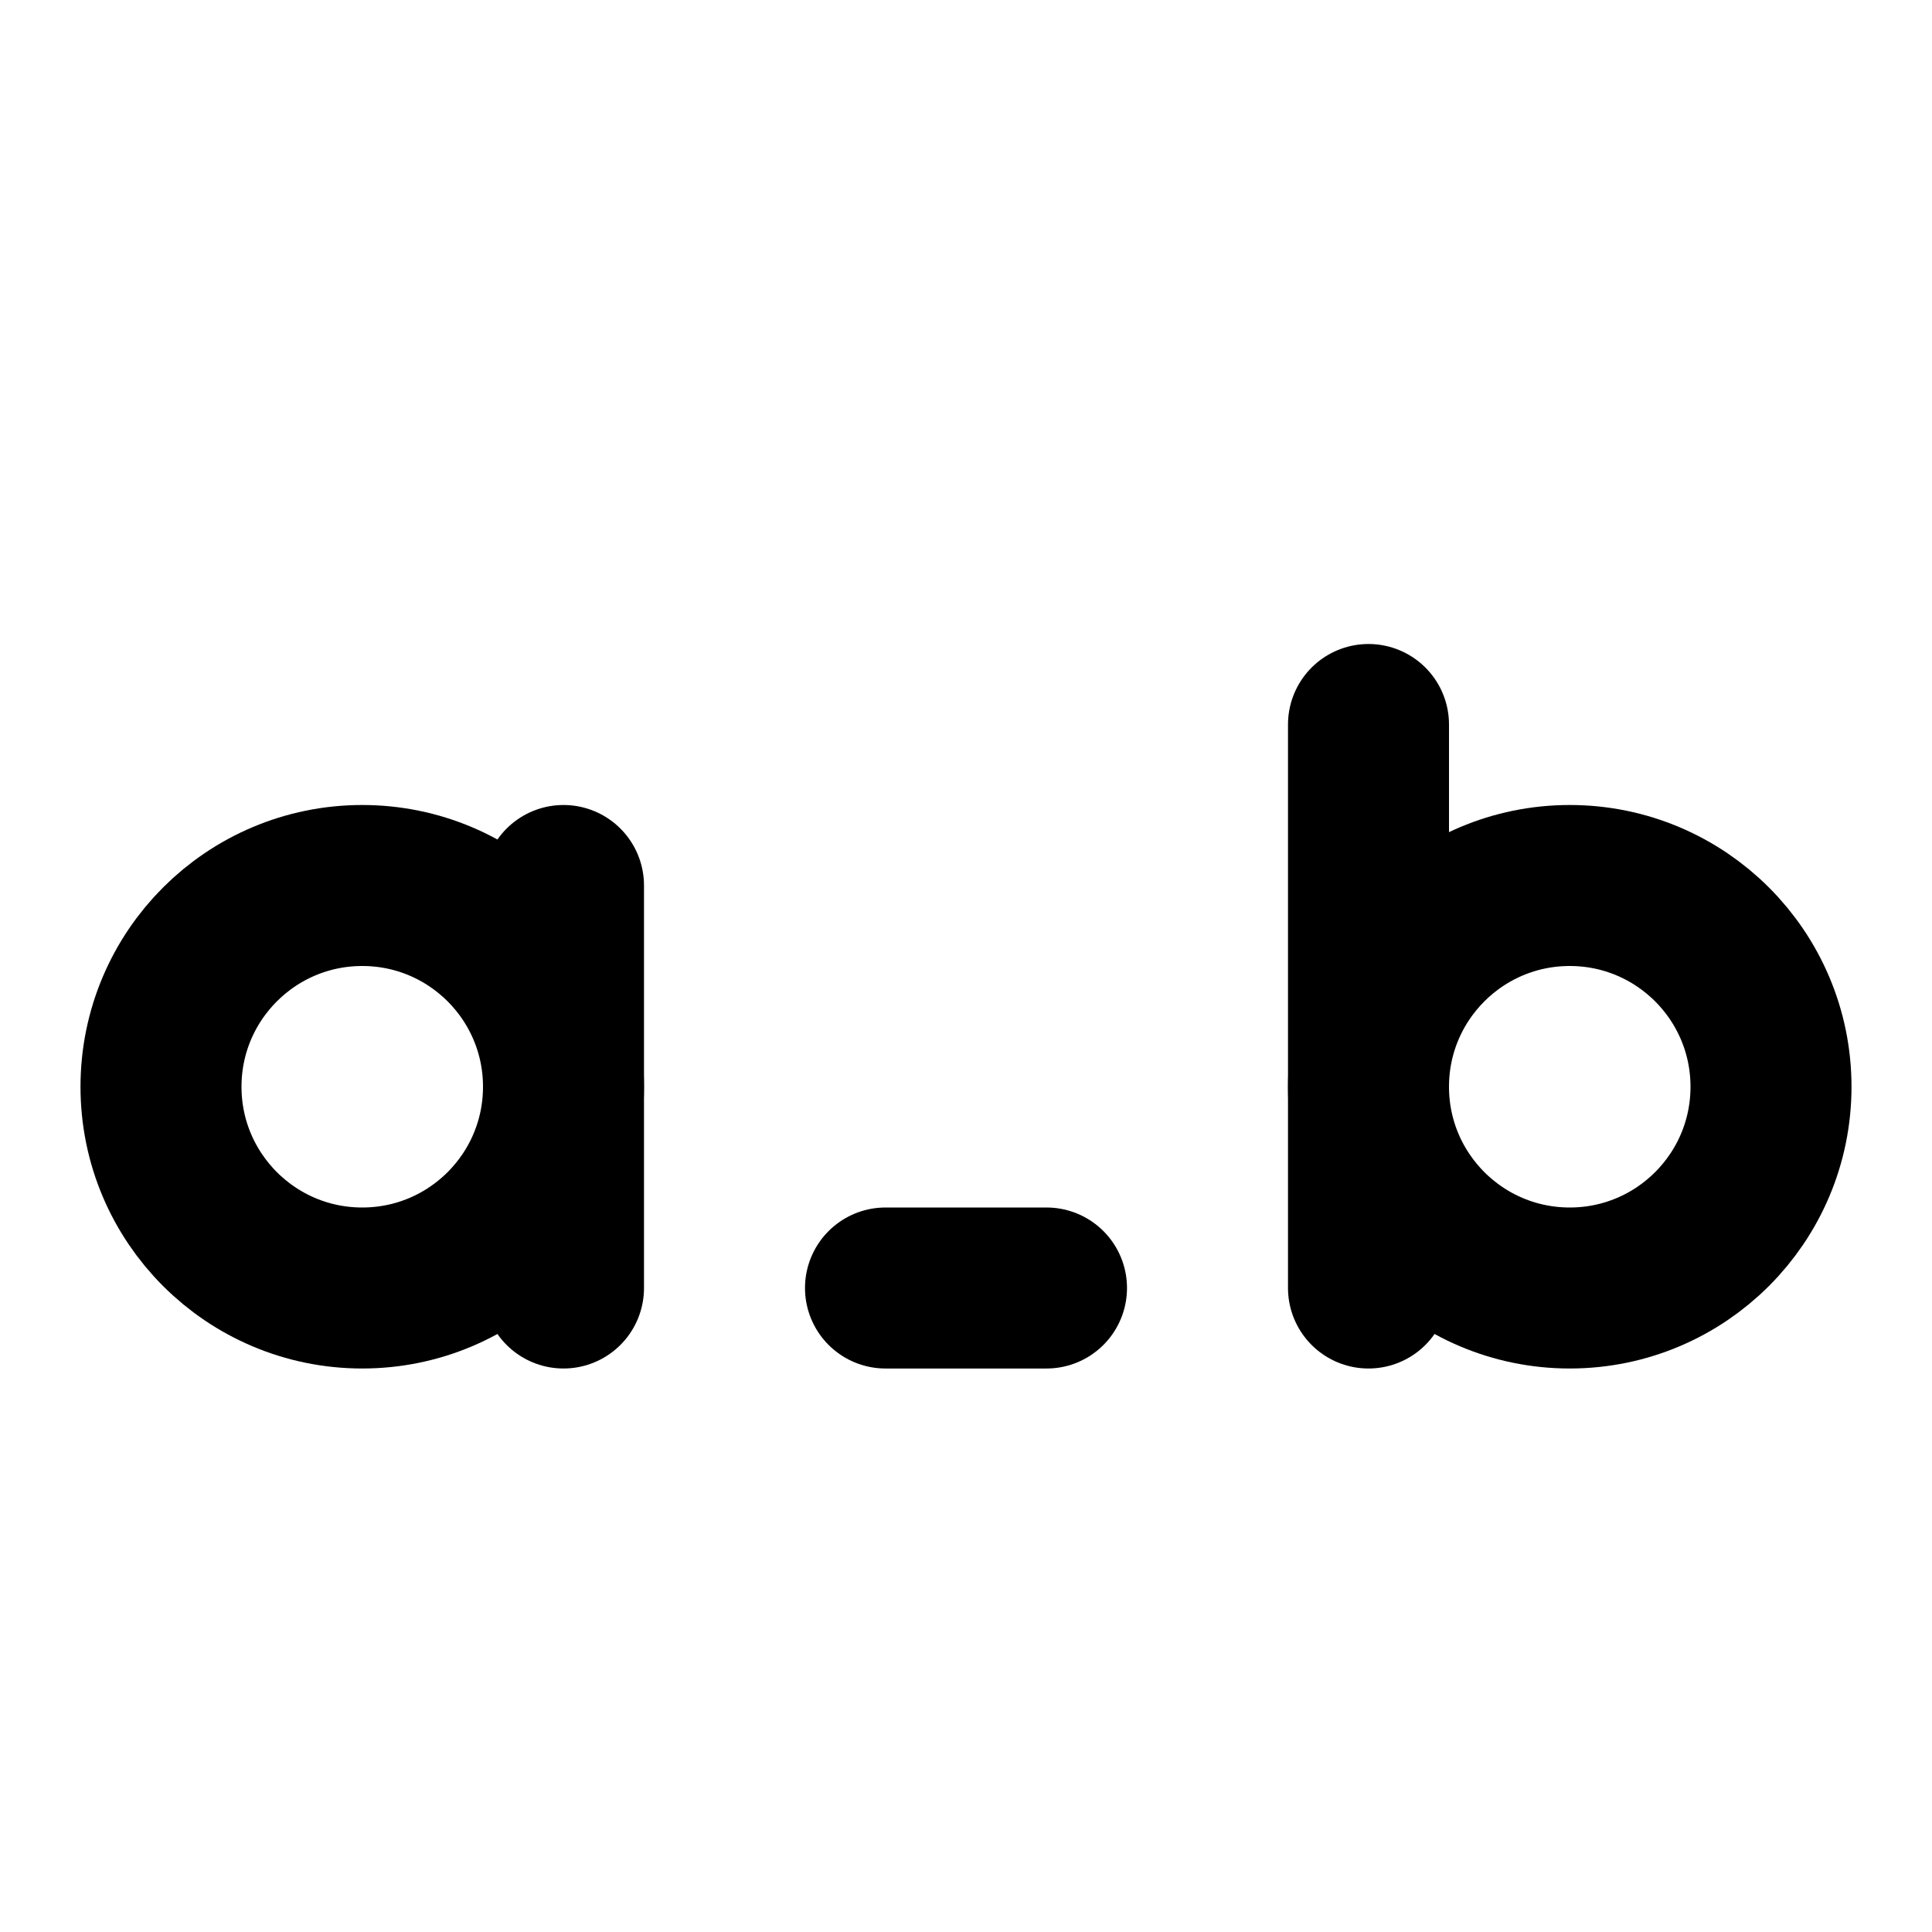
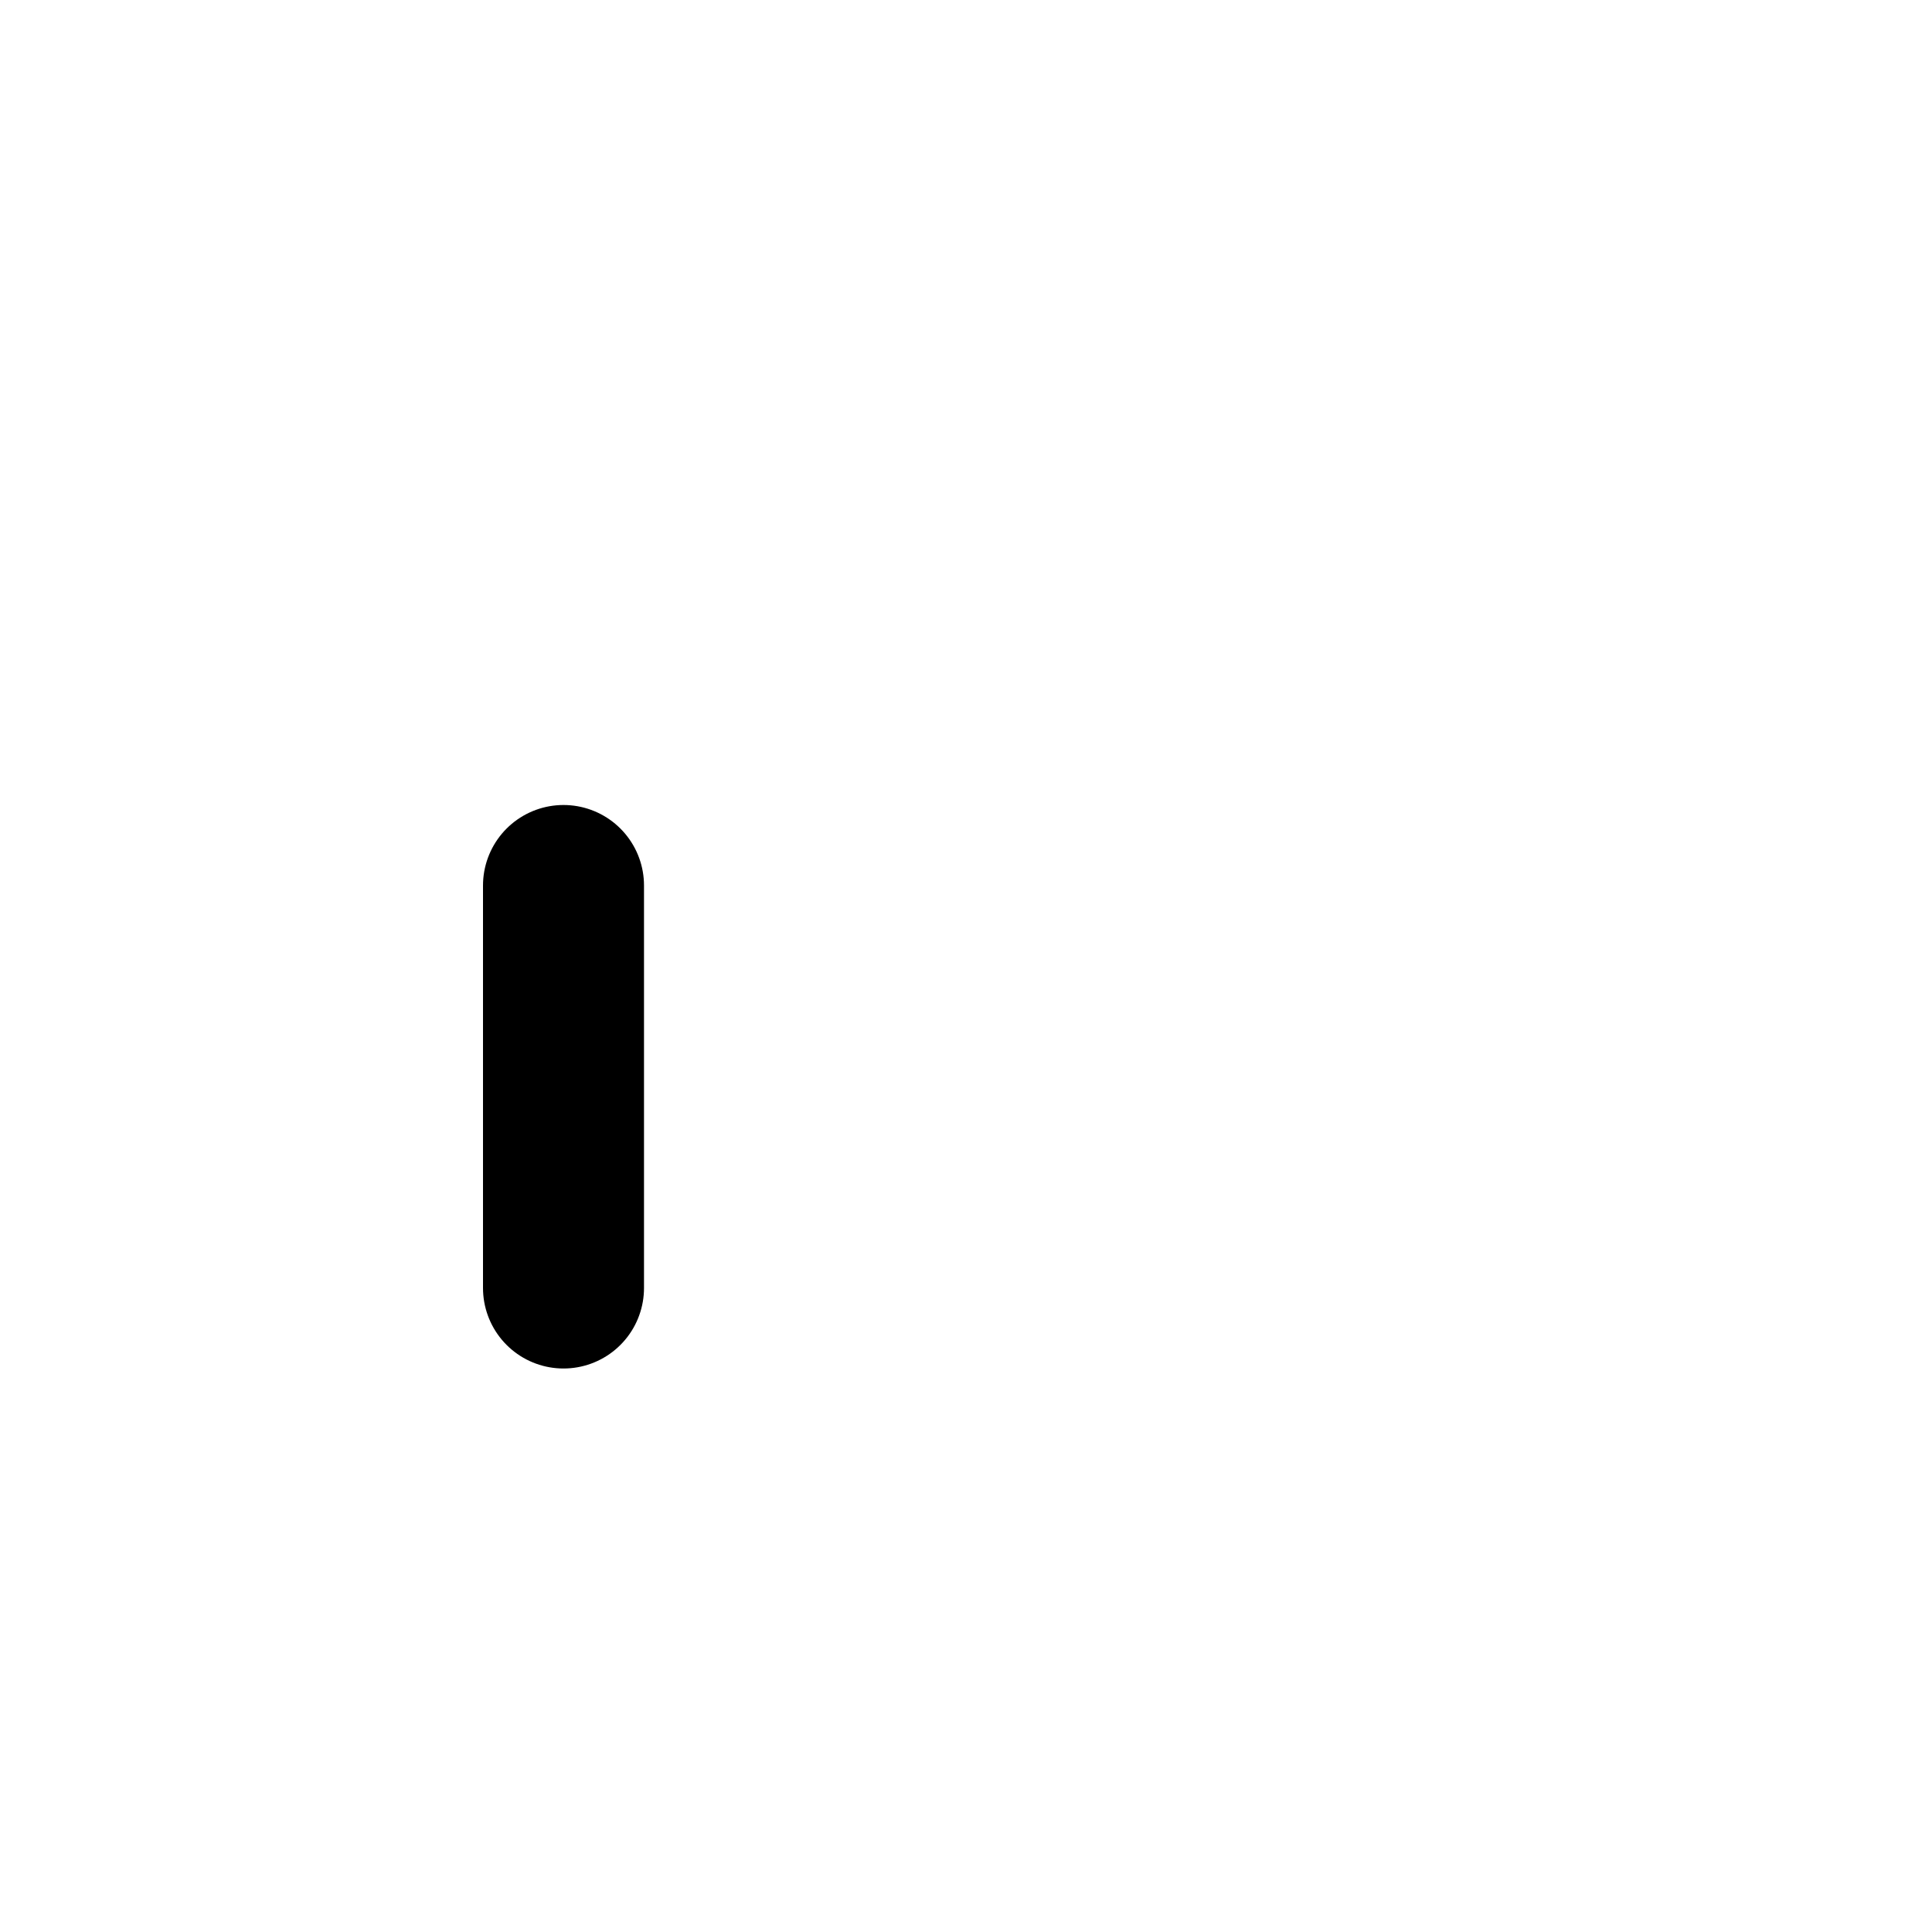
<svg xmlns="http://www.w3.org/2000/svg" class="lucide lucide-case-snake" width="24" height="24" viewBox="0 0 24 24" fill="none" stroke="currentColor" stroke-width="2" stroke-linecap="round" stroke-linejoin="round">
  <path d="M7 11v5" />
-   <circle cx="4.5" cy="13.5" r="2.5" />
-   <path d="M11 16h2" />
-   <circle cx="19.5" cy="13.5" r="2.5" />
-   <path d="M17 9v7" />
</svg>